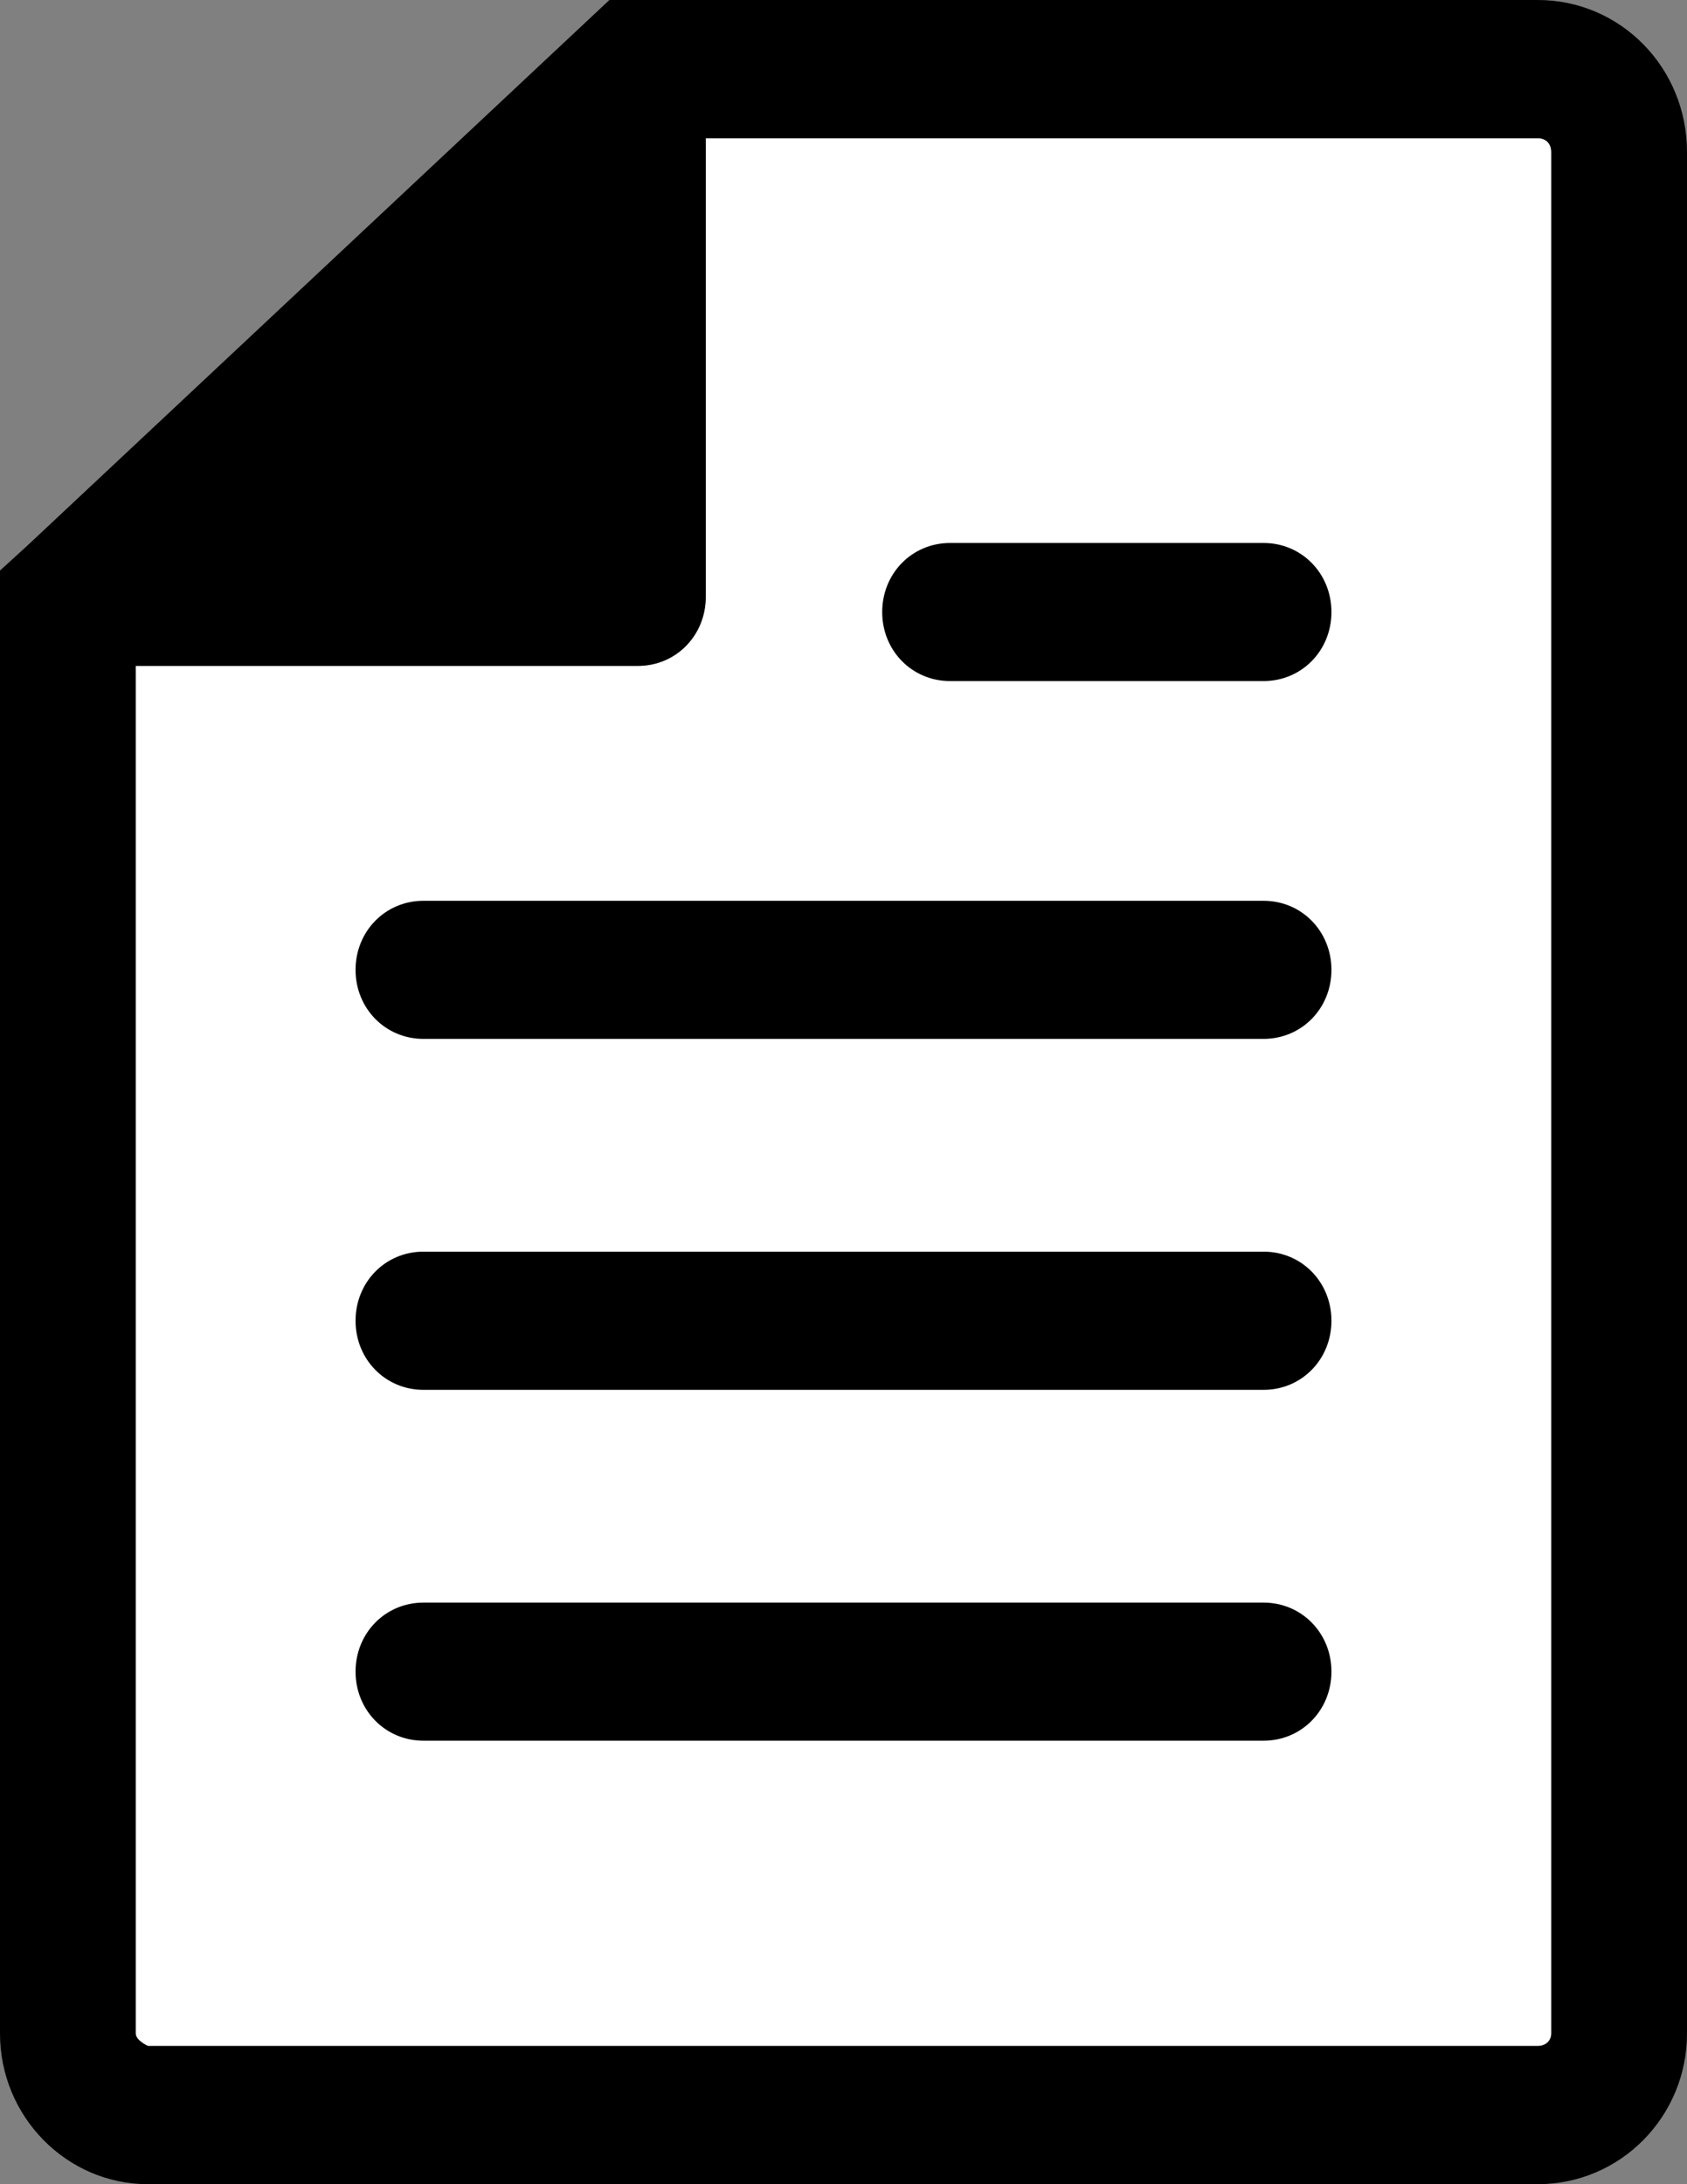
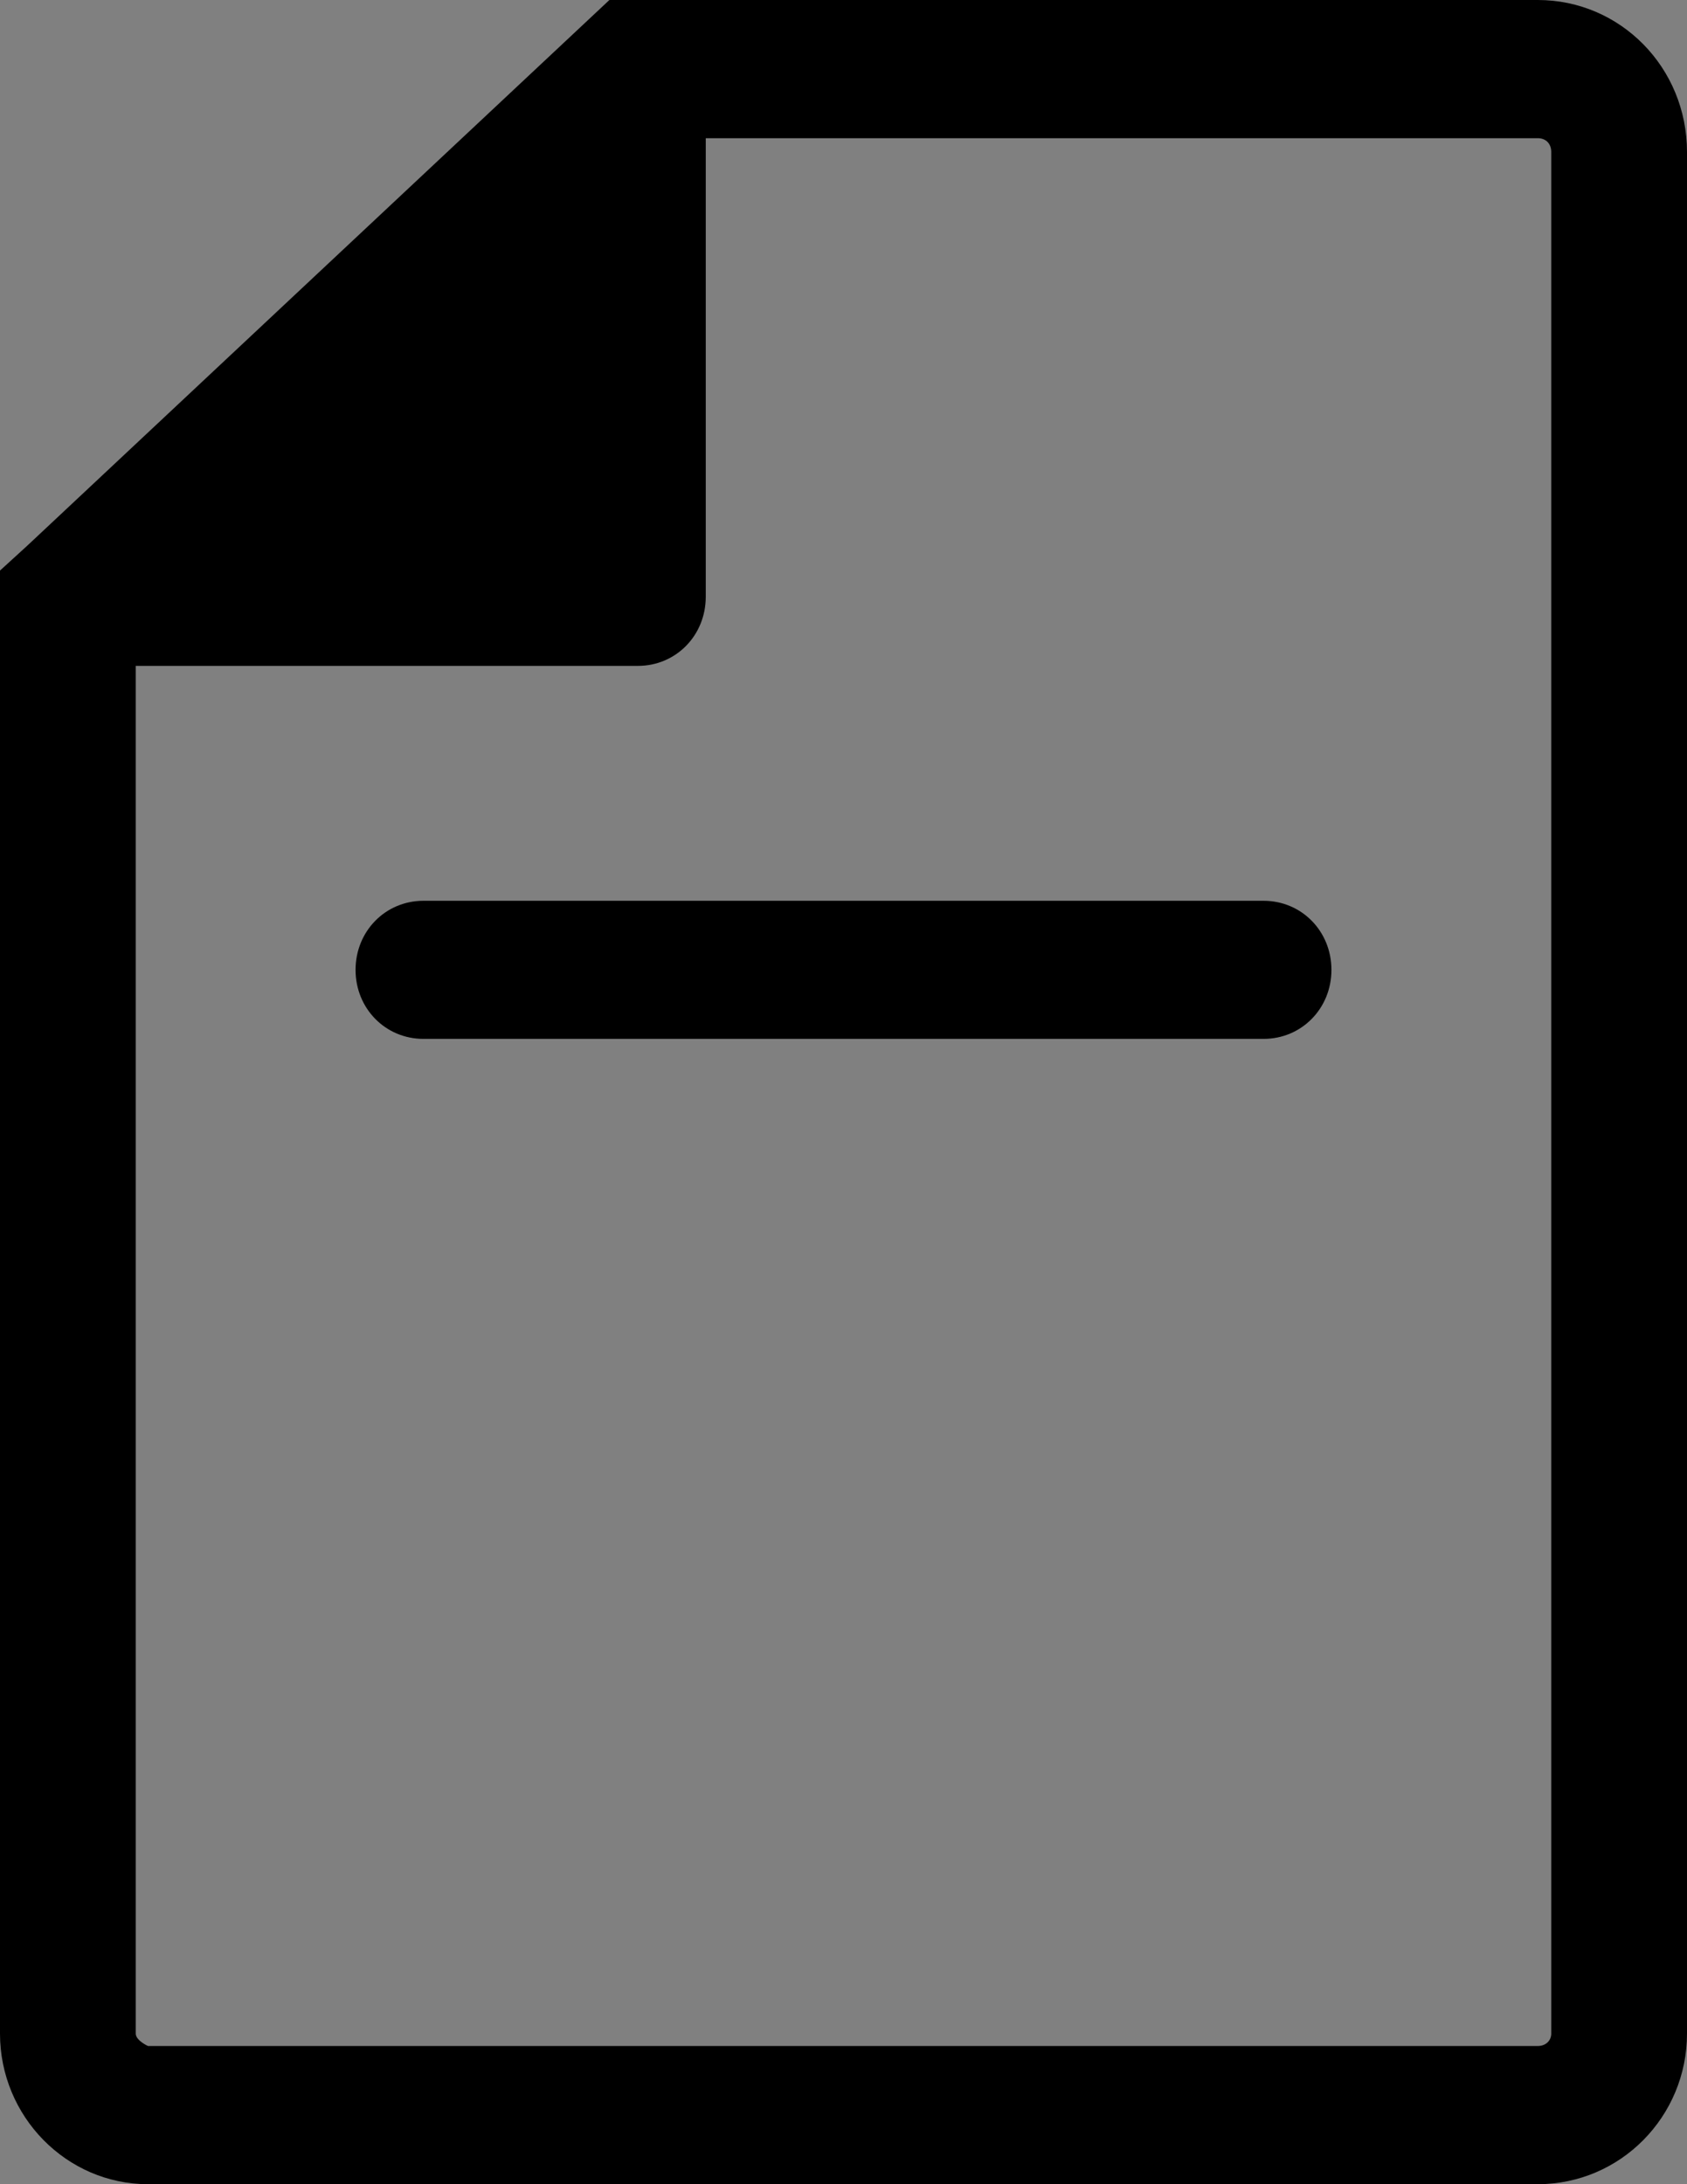
<svg xmlns="http://www.w3.org/2000/svg" width="17" height="22" viewBox="0 0 17 22" fill="none">
  <rect x="0" y="0" width="17" height="22" fill="#808080" stroke="none" />
  <g clip-path="url(#clip0_20_606)">
-     <path d="M15.632 1.531V20.483C15.632 20.553 15.578 20.608 15.496 20.608H1.491C1.491 20.608 1.368 20.553 1.368 20.483V6.707H6.428C6.811 6.707 7.112 6.401 7.112 6.011V1.391H15.496C15.578 1.391 15.632 1.447 15.632 1.531Z" fill="white" />
    <path d="M15.496 0H6.141L0.274 5.497L0 5.747V20.483C0 21.318 0.67 22 1.491 22H15.496C16.33 22 17 21.318 17 20.483V1.531C17 0.682 16.33 0 15.496 0ZM15.632 20.483C15.632 20.553 15.578 20.608 15.496 20.608H1.491C1.491 20.608 1.368 20.553 1.368 20.483V6.707H6.428C6.811 6.707 7.112 6.401 7.112 6.011V1.392H15.496C15.578 1.392 15.632 1.447 15.632 1.531V20.483Z" fill="black" />
    <path d="M12.733 10.464H4.267C3.884 10.464 3.583 10.158 3.583 9.769C3.583 9.379 3.884 9.073 4.267 9.073H12.733C13.116 9.073 13.417 9.379 13.417 9.769C13.417 10.158 13.116 10.464 12.733 10.464Z" fill="black" />
-     <path d="M12.733 13.999H4.267C3.884 13.999 3.583 13.693 3.583 13.303C3.583 12.913 3.884 12.607 4.267 12.607H12.733C13.116 12.607 13.417 12.913 13.417 13.303C13.417 13.693 13.116 13.999 12.733 13.999Z" fill="black" />
-     <path d="M12.733 17.533H4.267C3.884 17.533 3.583 17.227 3.583 16.837C3.583 16.448 3.884 16.142 4.267 16.142H12.733C13.116 16.142 13.417 16.448 13.417 16.837C13.417 17.227 13.116 17.533 12.733 17.533Z" fill="black" />
-     <path d="M12.733 6.86H9.574C9.191 6.86 8.89 6.554 8.89 6.165C8.89 5.775 9.191 5.469 9.574 5.469H12.733C13.116 5.469 13.417 5.775 13.417 6.165C13.417 6.554 13.116 6.86 12.733 6.86Z" fill="black" />
  </g>
  <defs>
    <clipPath id="clip0_20_606">
      <rect width="17" height="22" fill="white" />
    </clipPath>
  </defs>
</svg>